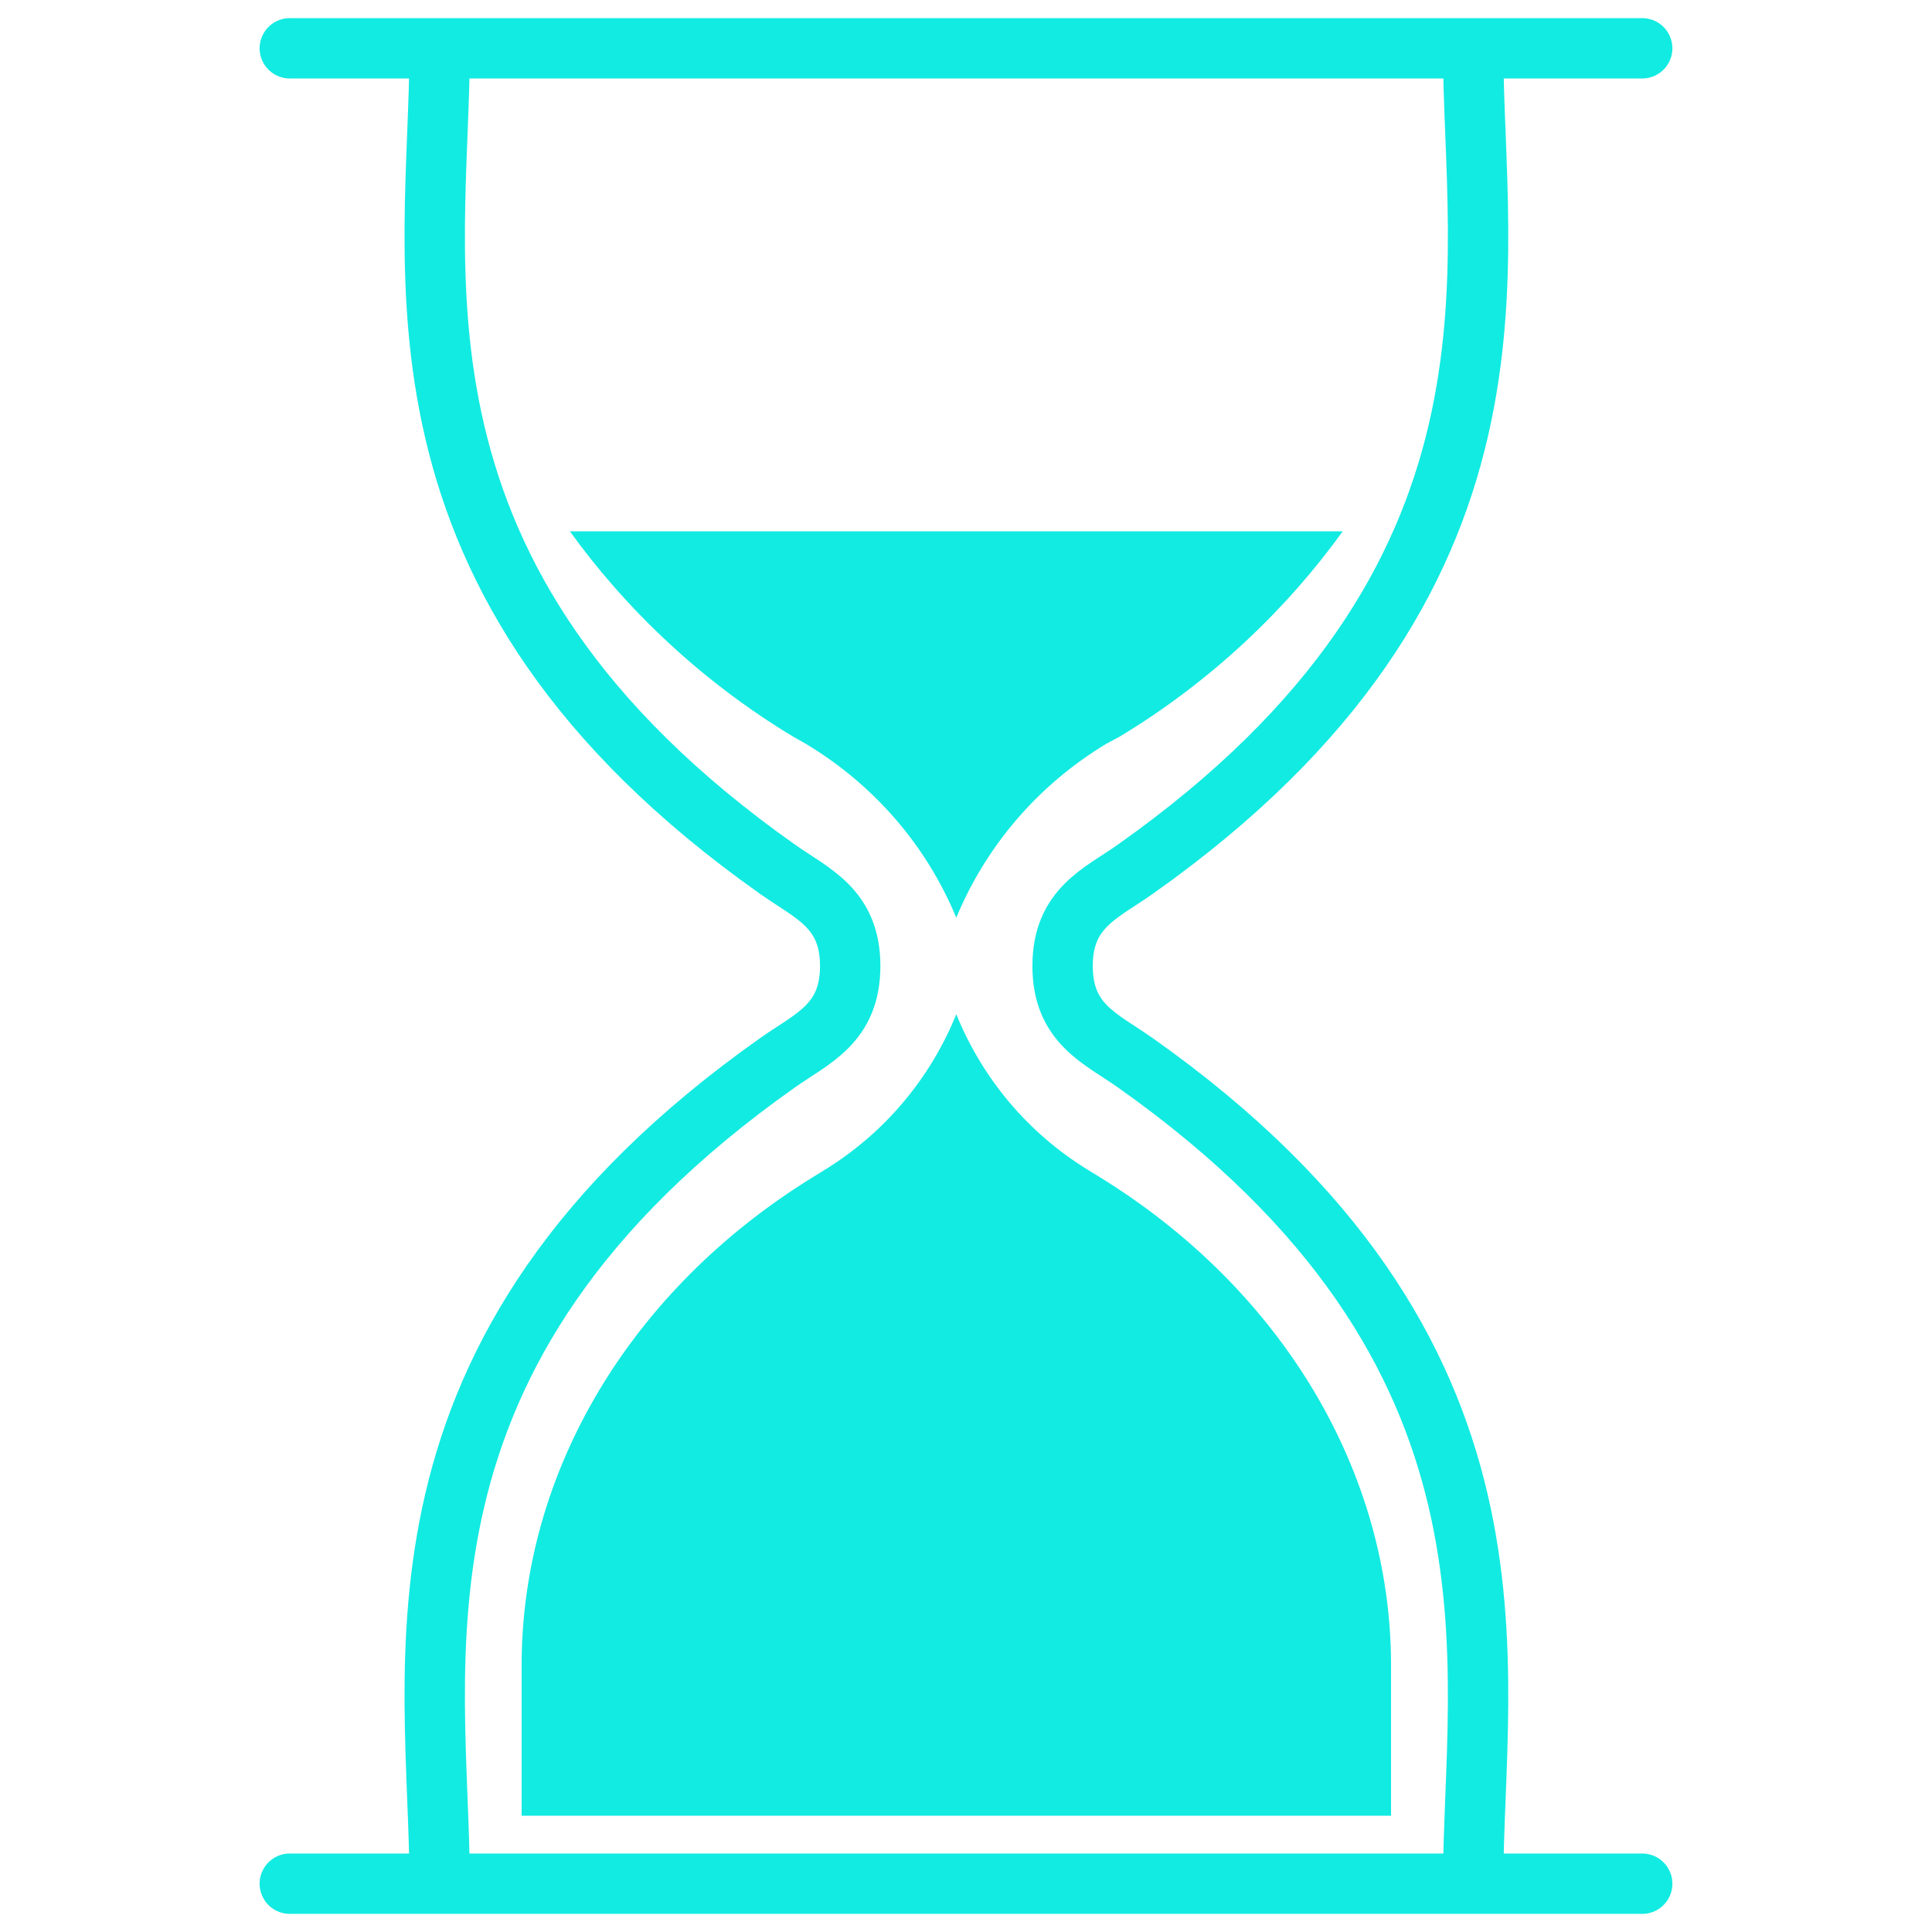
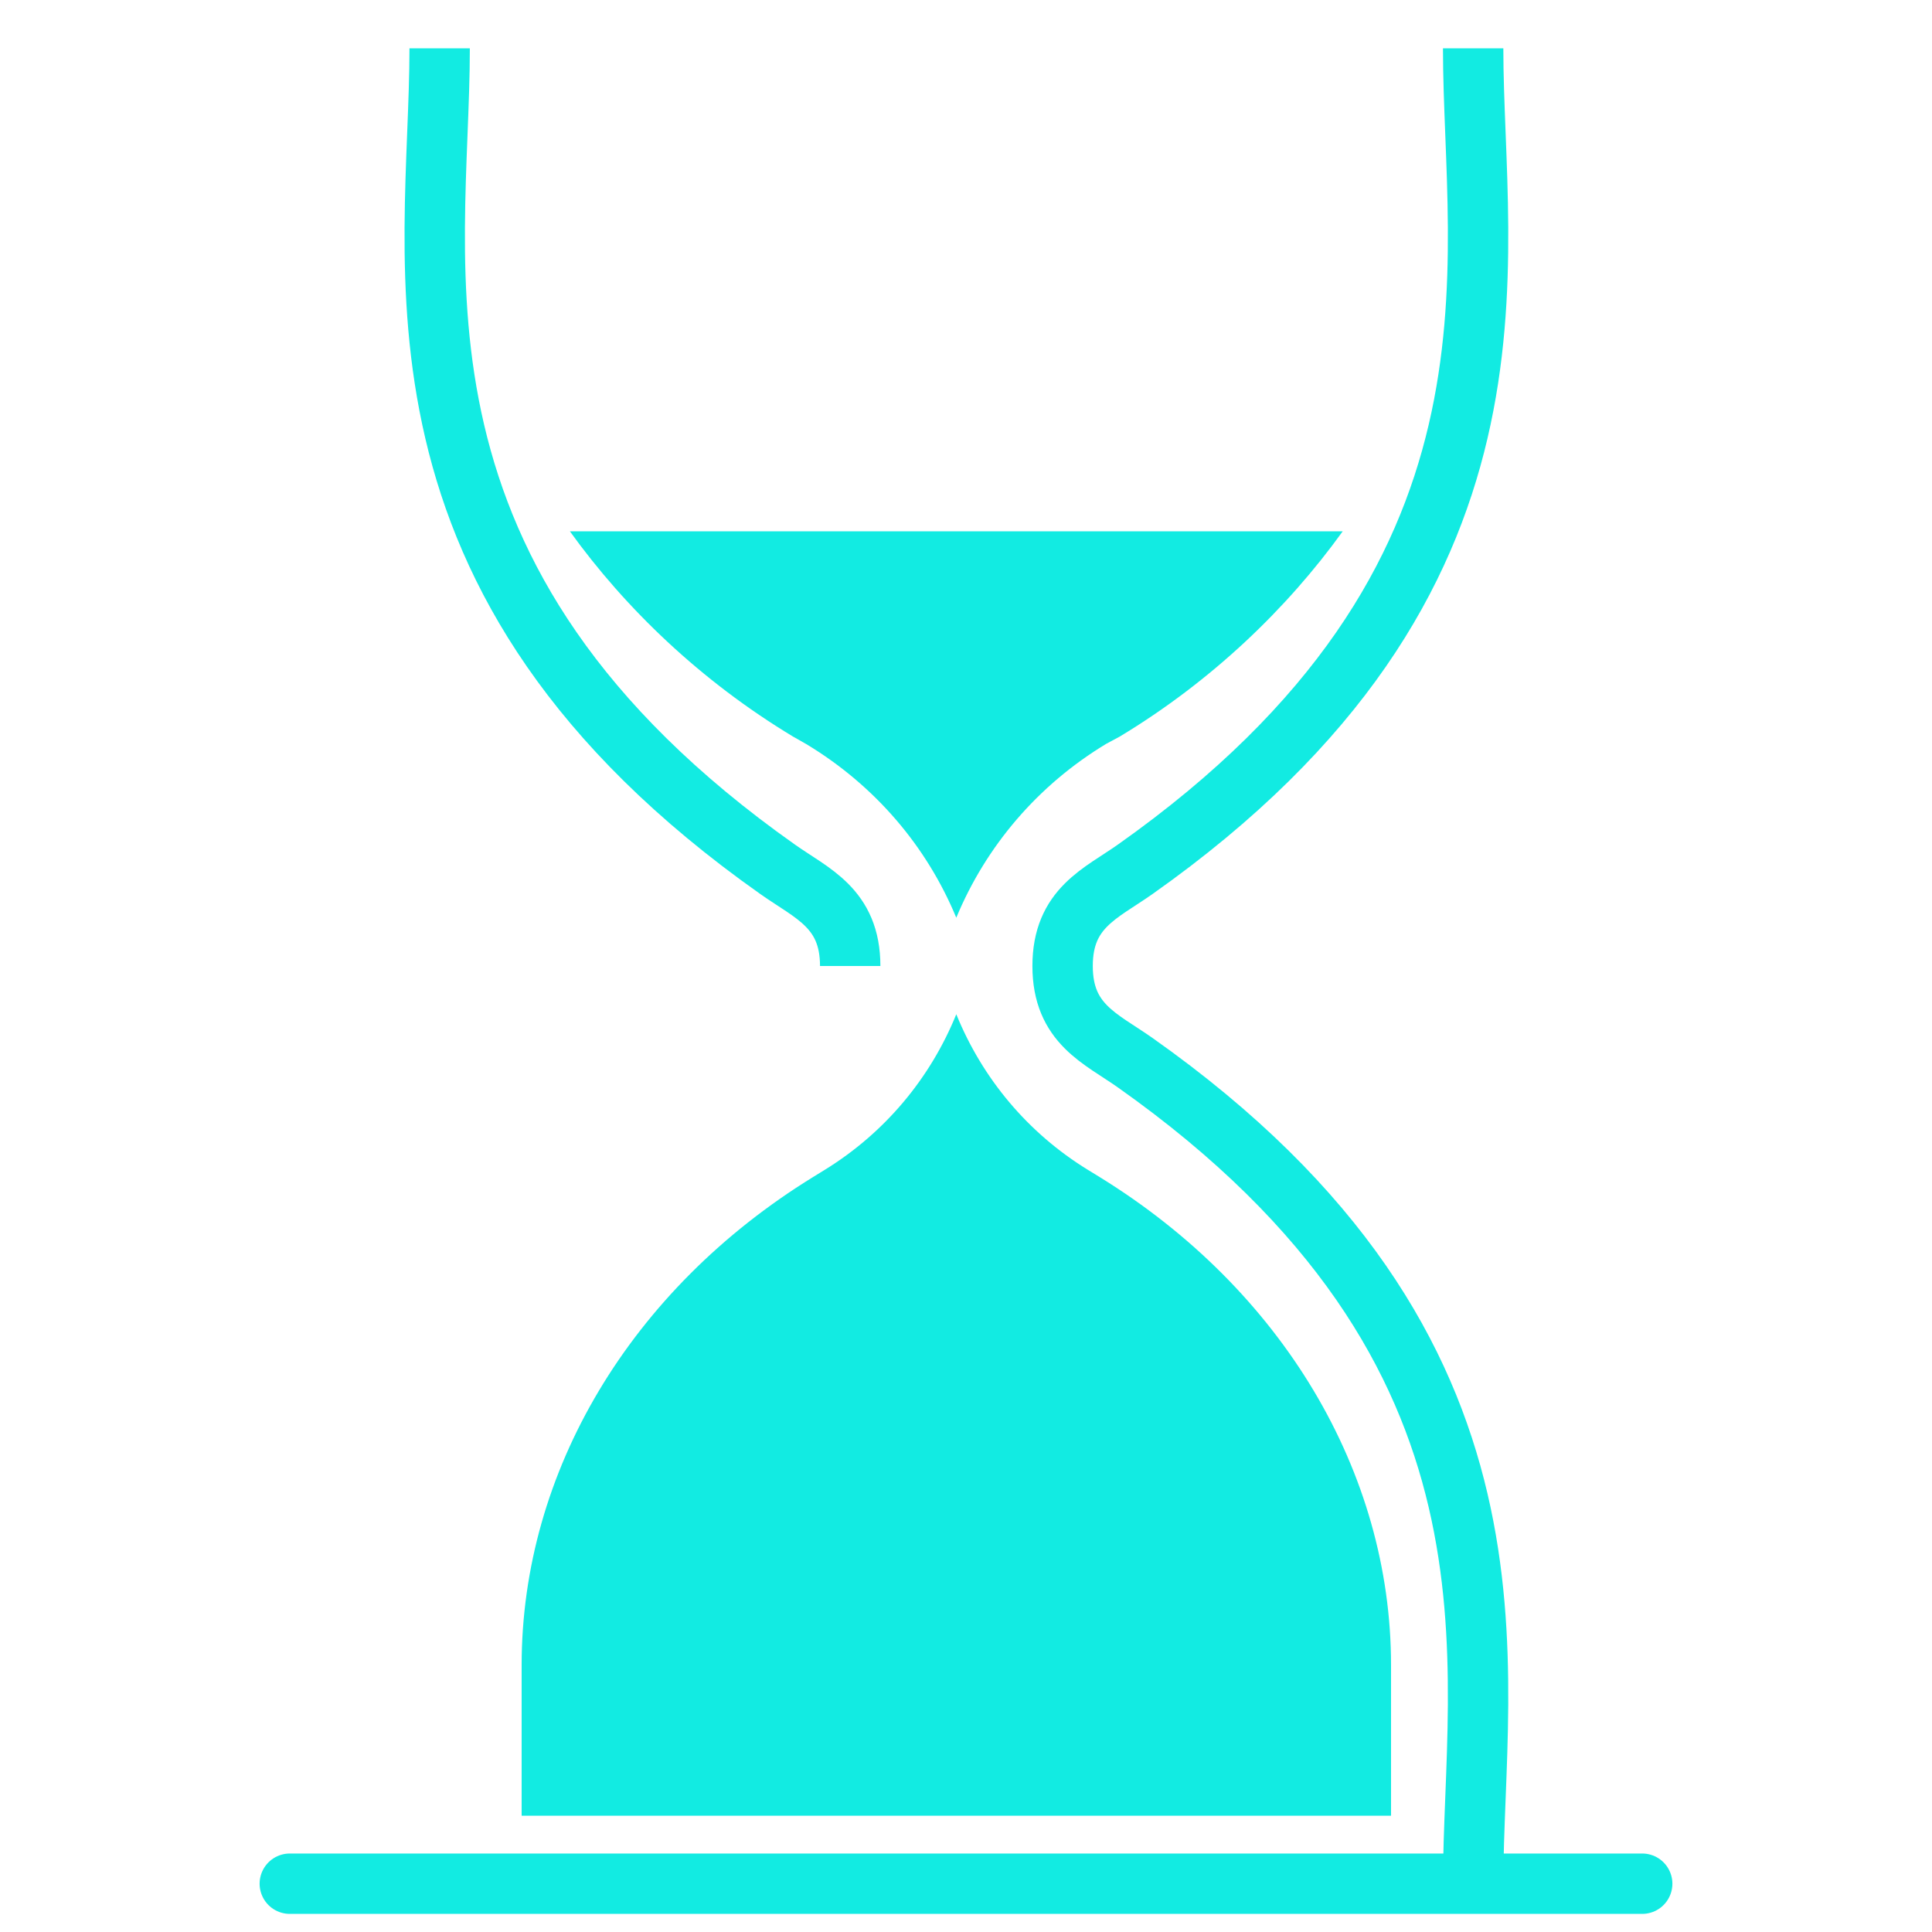
<svg xmlns="http://www.w3.org/2000/svg" width="32" height="32" viewBox="0 0 32 32" fill="none">
  <path d="M22.239 8.8H9.439C10.362 10.083 11.611 11.28 13.13 12.197L13.357 12.326C14.493 13.012 15.349 14.017 15.839 15.2C16.33 14.017 17.186 13.007 18.321 12.321L18.548 12.199C20.067 11.282 21.316 10.083 22.239 8.801V8.8Z" fill="#12EBE2" />
  <path d="M15.839 16.8C15.409 17.858 14.659 18.76 13.664 19.374L13.466 19.496C10.443 21.358 8.64 24.379 8.64 27.579V30.074H23.04V27.579C23.04 24.379 21.235 21.358 18.214 19.496L18.015 19.374C17.019 18.761 16.27 17.859 15.84 16.801L15.839 16.8Z" fill="#12EBE2" />
-   <path d="M7.282 31.2C7.282 27.6 6.082 22.4 12.882 17.6C13.448 17.2 14.082 16.96 14.082 16" stroke="#12EBE2" />
  <path d="M24.4 0.8C24.4 4.4 25.6 9.6 18.8 14.4C18.233 14.8 17.6 15.04 17.6 16" stroke="#12EBE2" />
  <path d="M7.282 0.8C7.282 4.4 6.082 9.6 12.882 14.4C13.448 14.8 14.082 15.04 14.082 16" stroke="#12EBE2" />
  <path d="M24.4 31.2C24.4 27.6 25.6 22.4 18.8 17.6C18.233 17.2 17.6 16.96 17.6 16" stroke="#12EBE2" />
-   <path d="M4.8 0.8H27.2" stroke="#12EBE2" stroke-linecap="round" />
  <path d="M4.8 31.2H27.2" stroke="#12EBE2" stroke-linecap="round" />
</svg>